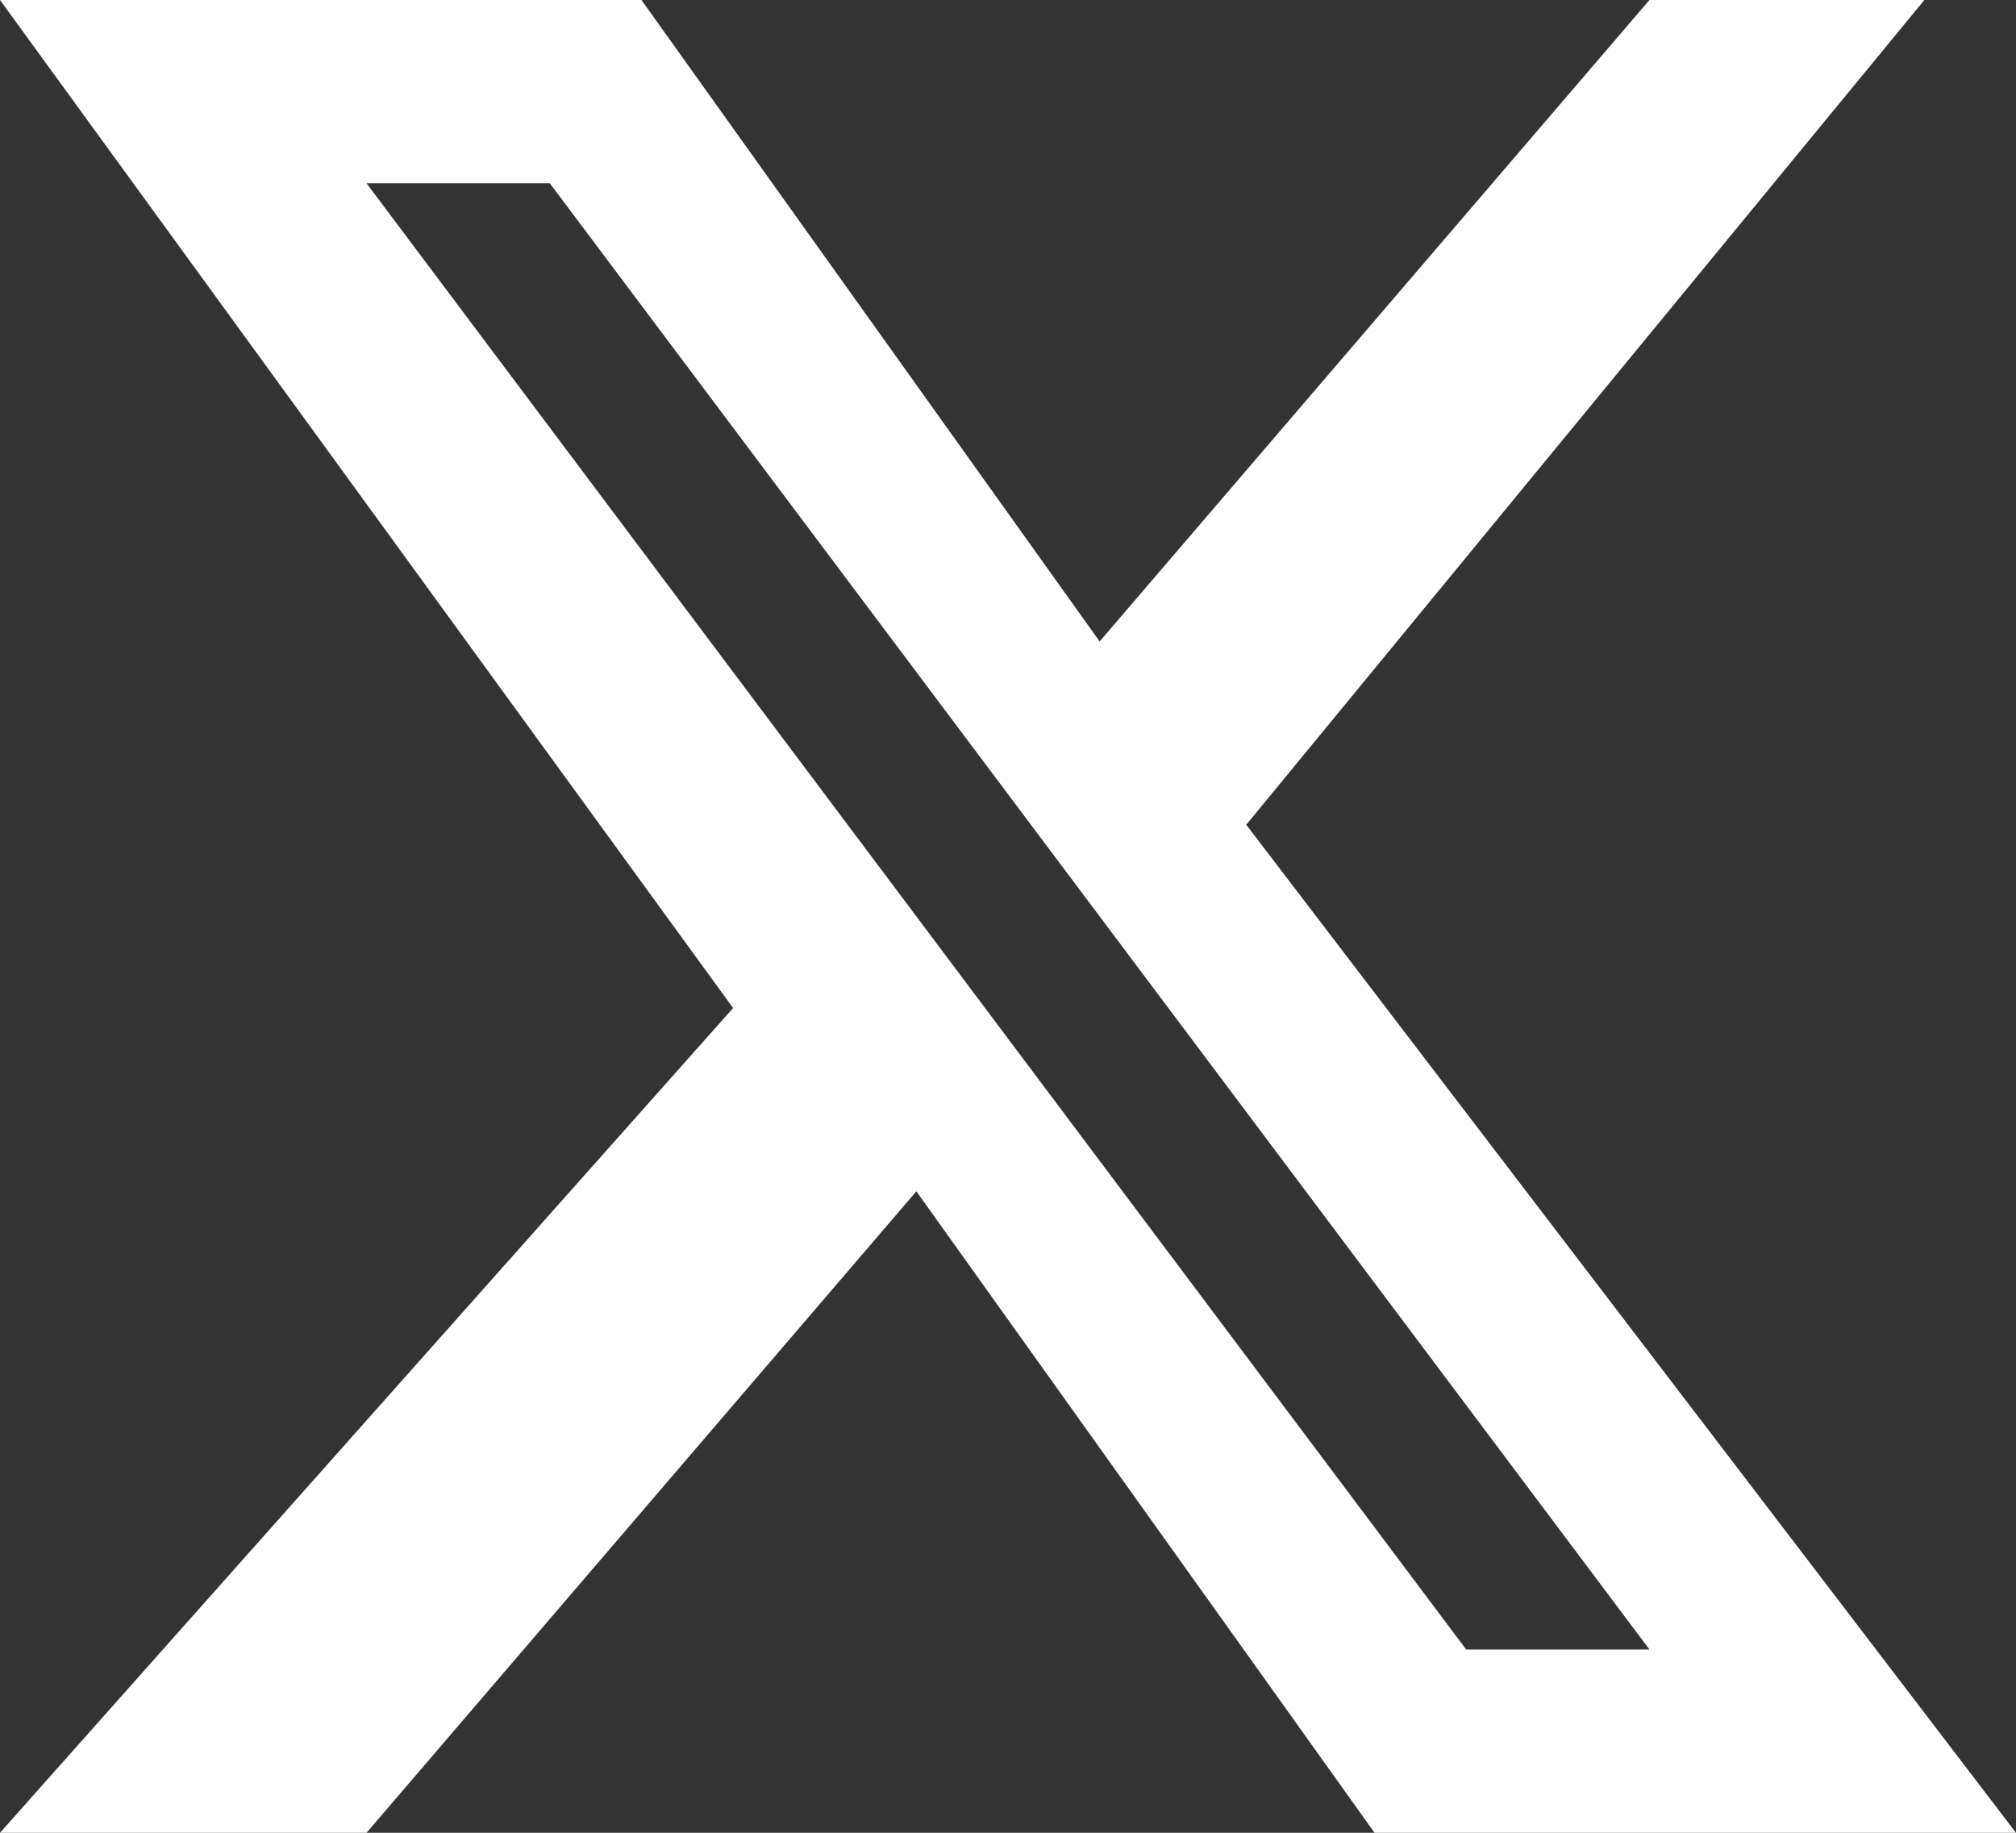
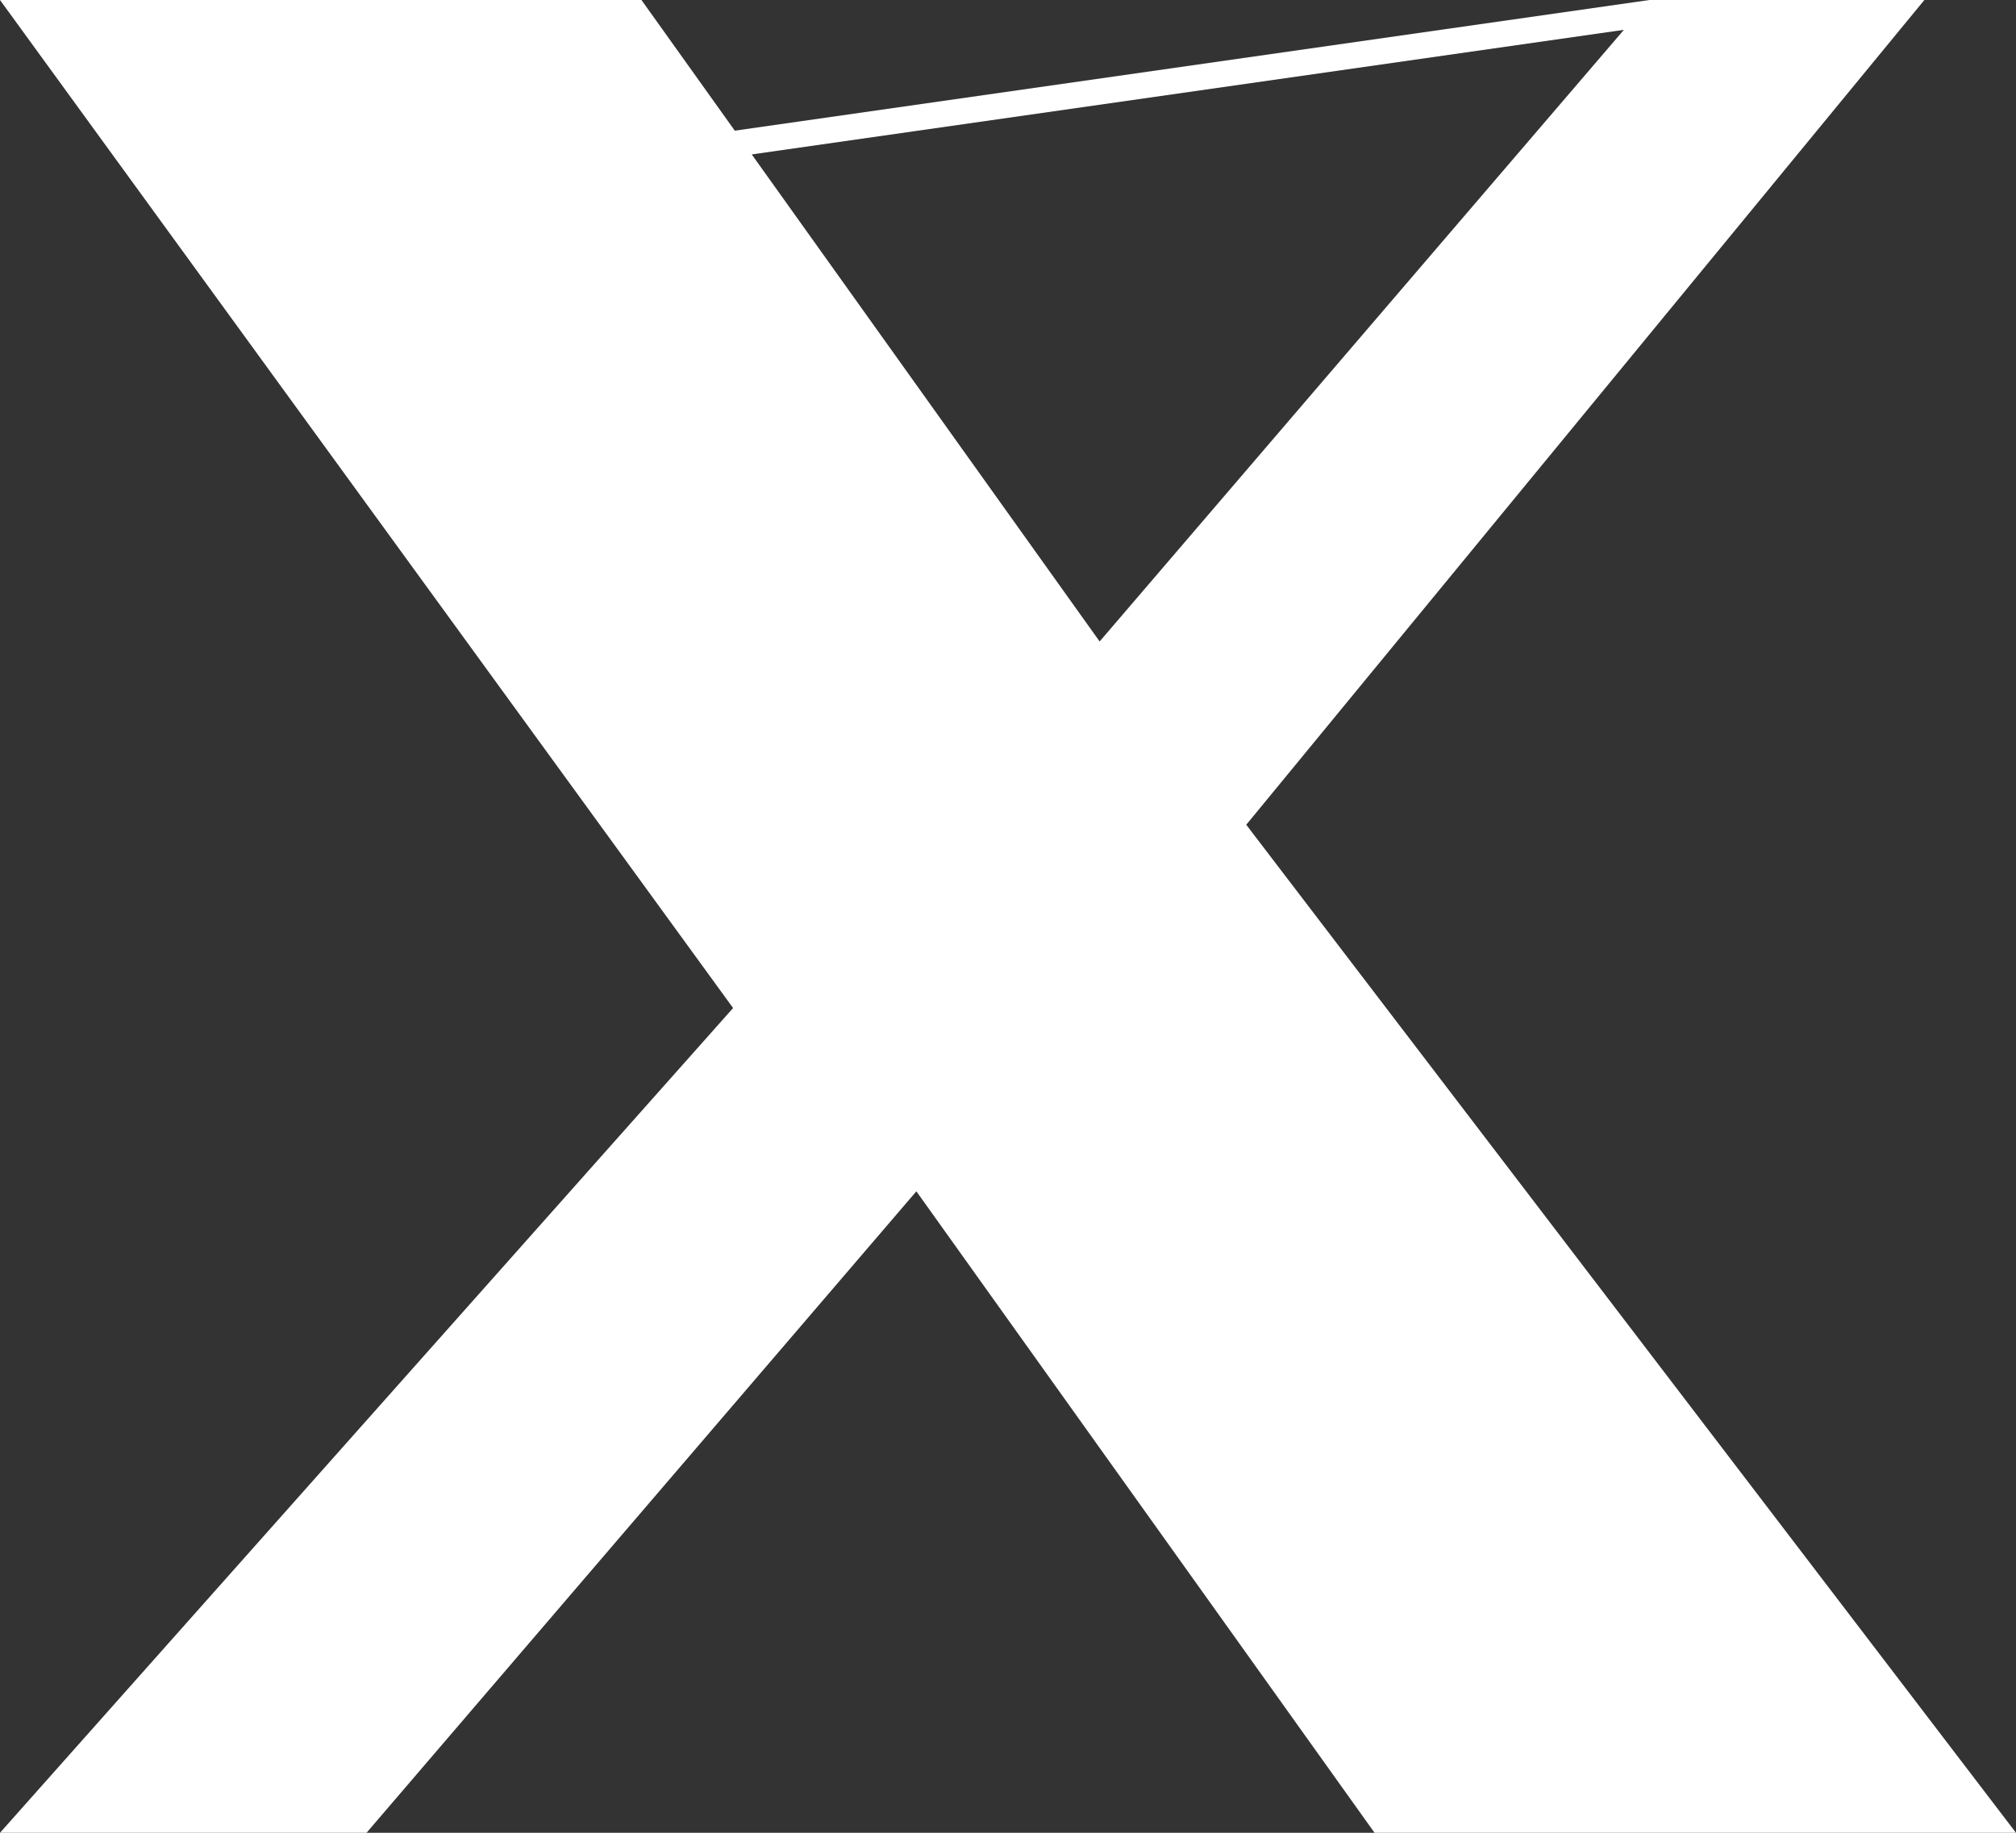
<svg xmlns="http://www.w3.org/2000/svg" viewBox="0 0 22 20" fill="#fff">
  <rect x="0" y="0" width="22" height="20" fill="#333333" stroke="none" />
-   <path d="M18,0H21L13.6,9,22,20H15L10,13l-6,7H0l8-9L0,0H7l5,7ZM16,18h2L6,2h-2Z" />
+   <path d="M18,0H21L13.6,9,22,20H15L10,13l-6,7H0l8-9L0,0H7l5,7Zh2L6,2h-2Z" />
</svg>